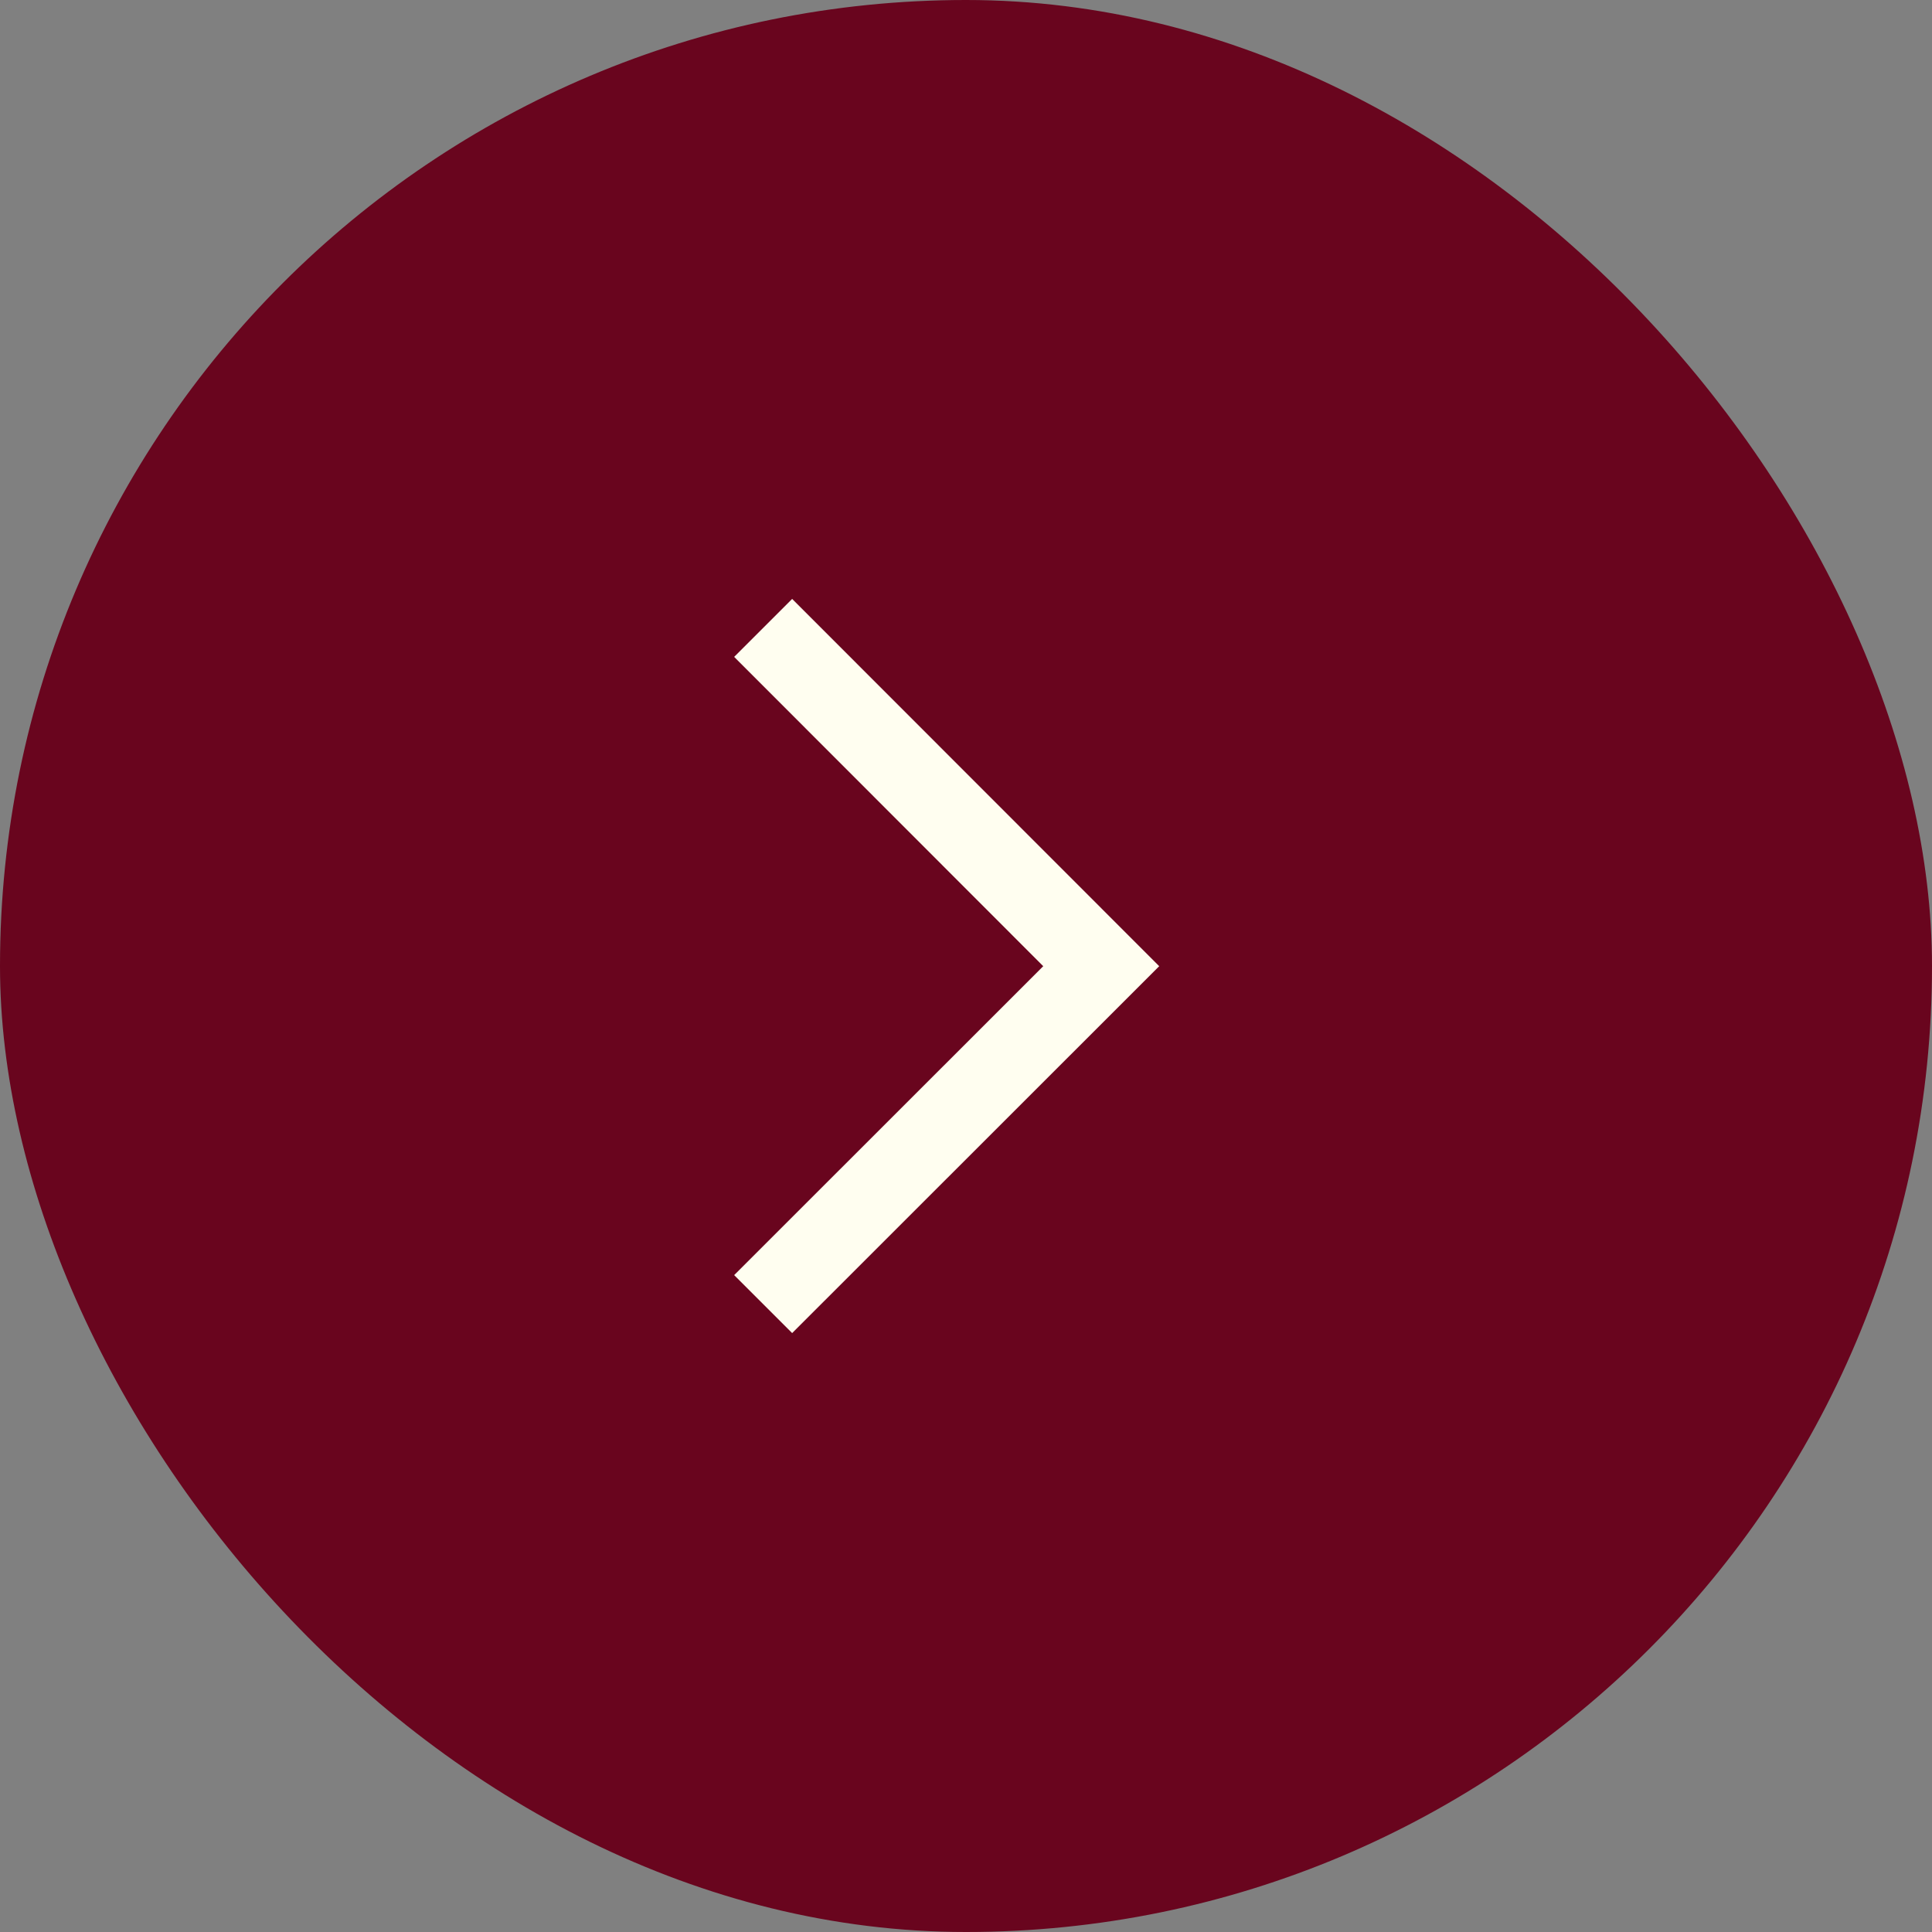
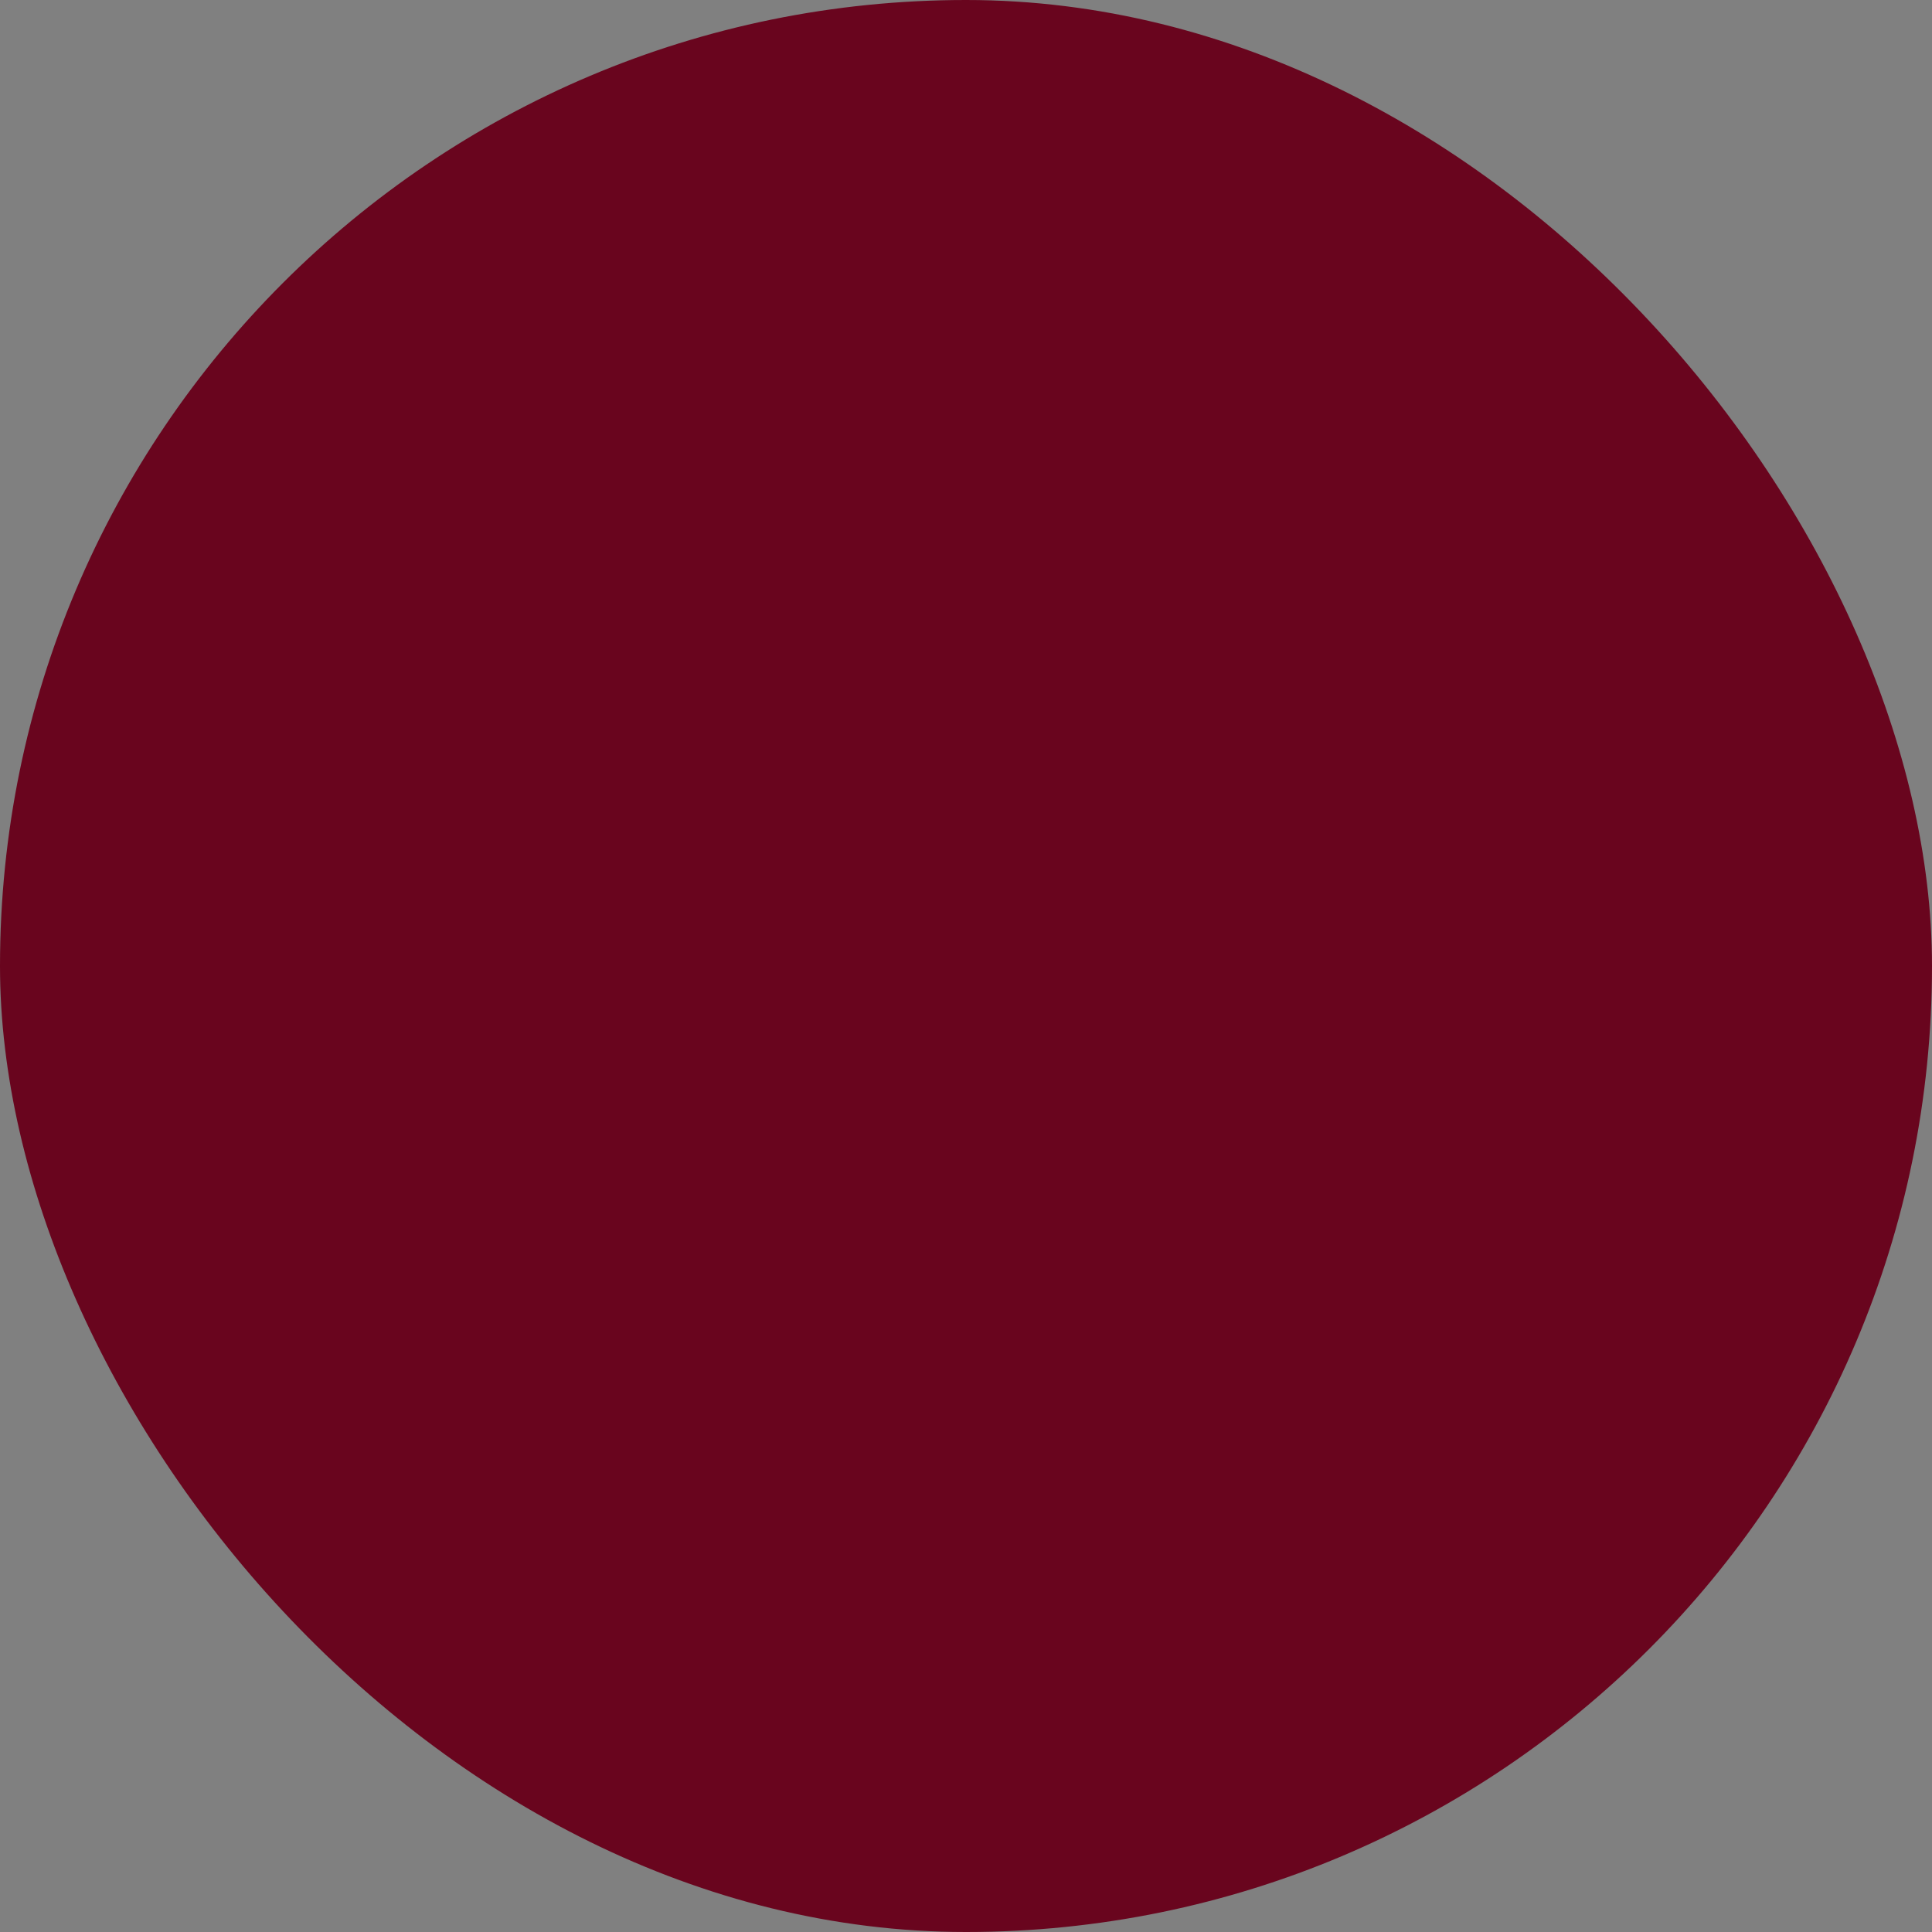
<svg xmlns="http://www.w3.org/2000/svg" width="50" height="50" viewBox="0 0 50 50" fill="none">
  <rect x="0" y="0" width="50" height="50" fill="#808080" stroke="none" />
  <rect width="50" height="50" rx="25" fill="#69051E" />
-   <path d="M26.999 25.005L19 17L20.501 15.5L30 25.005L20.501 34.5L19 33L26.999 25.005Z" fill="#FFFEF0" />
</svg>